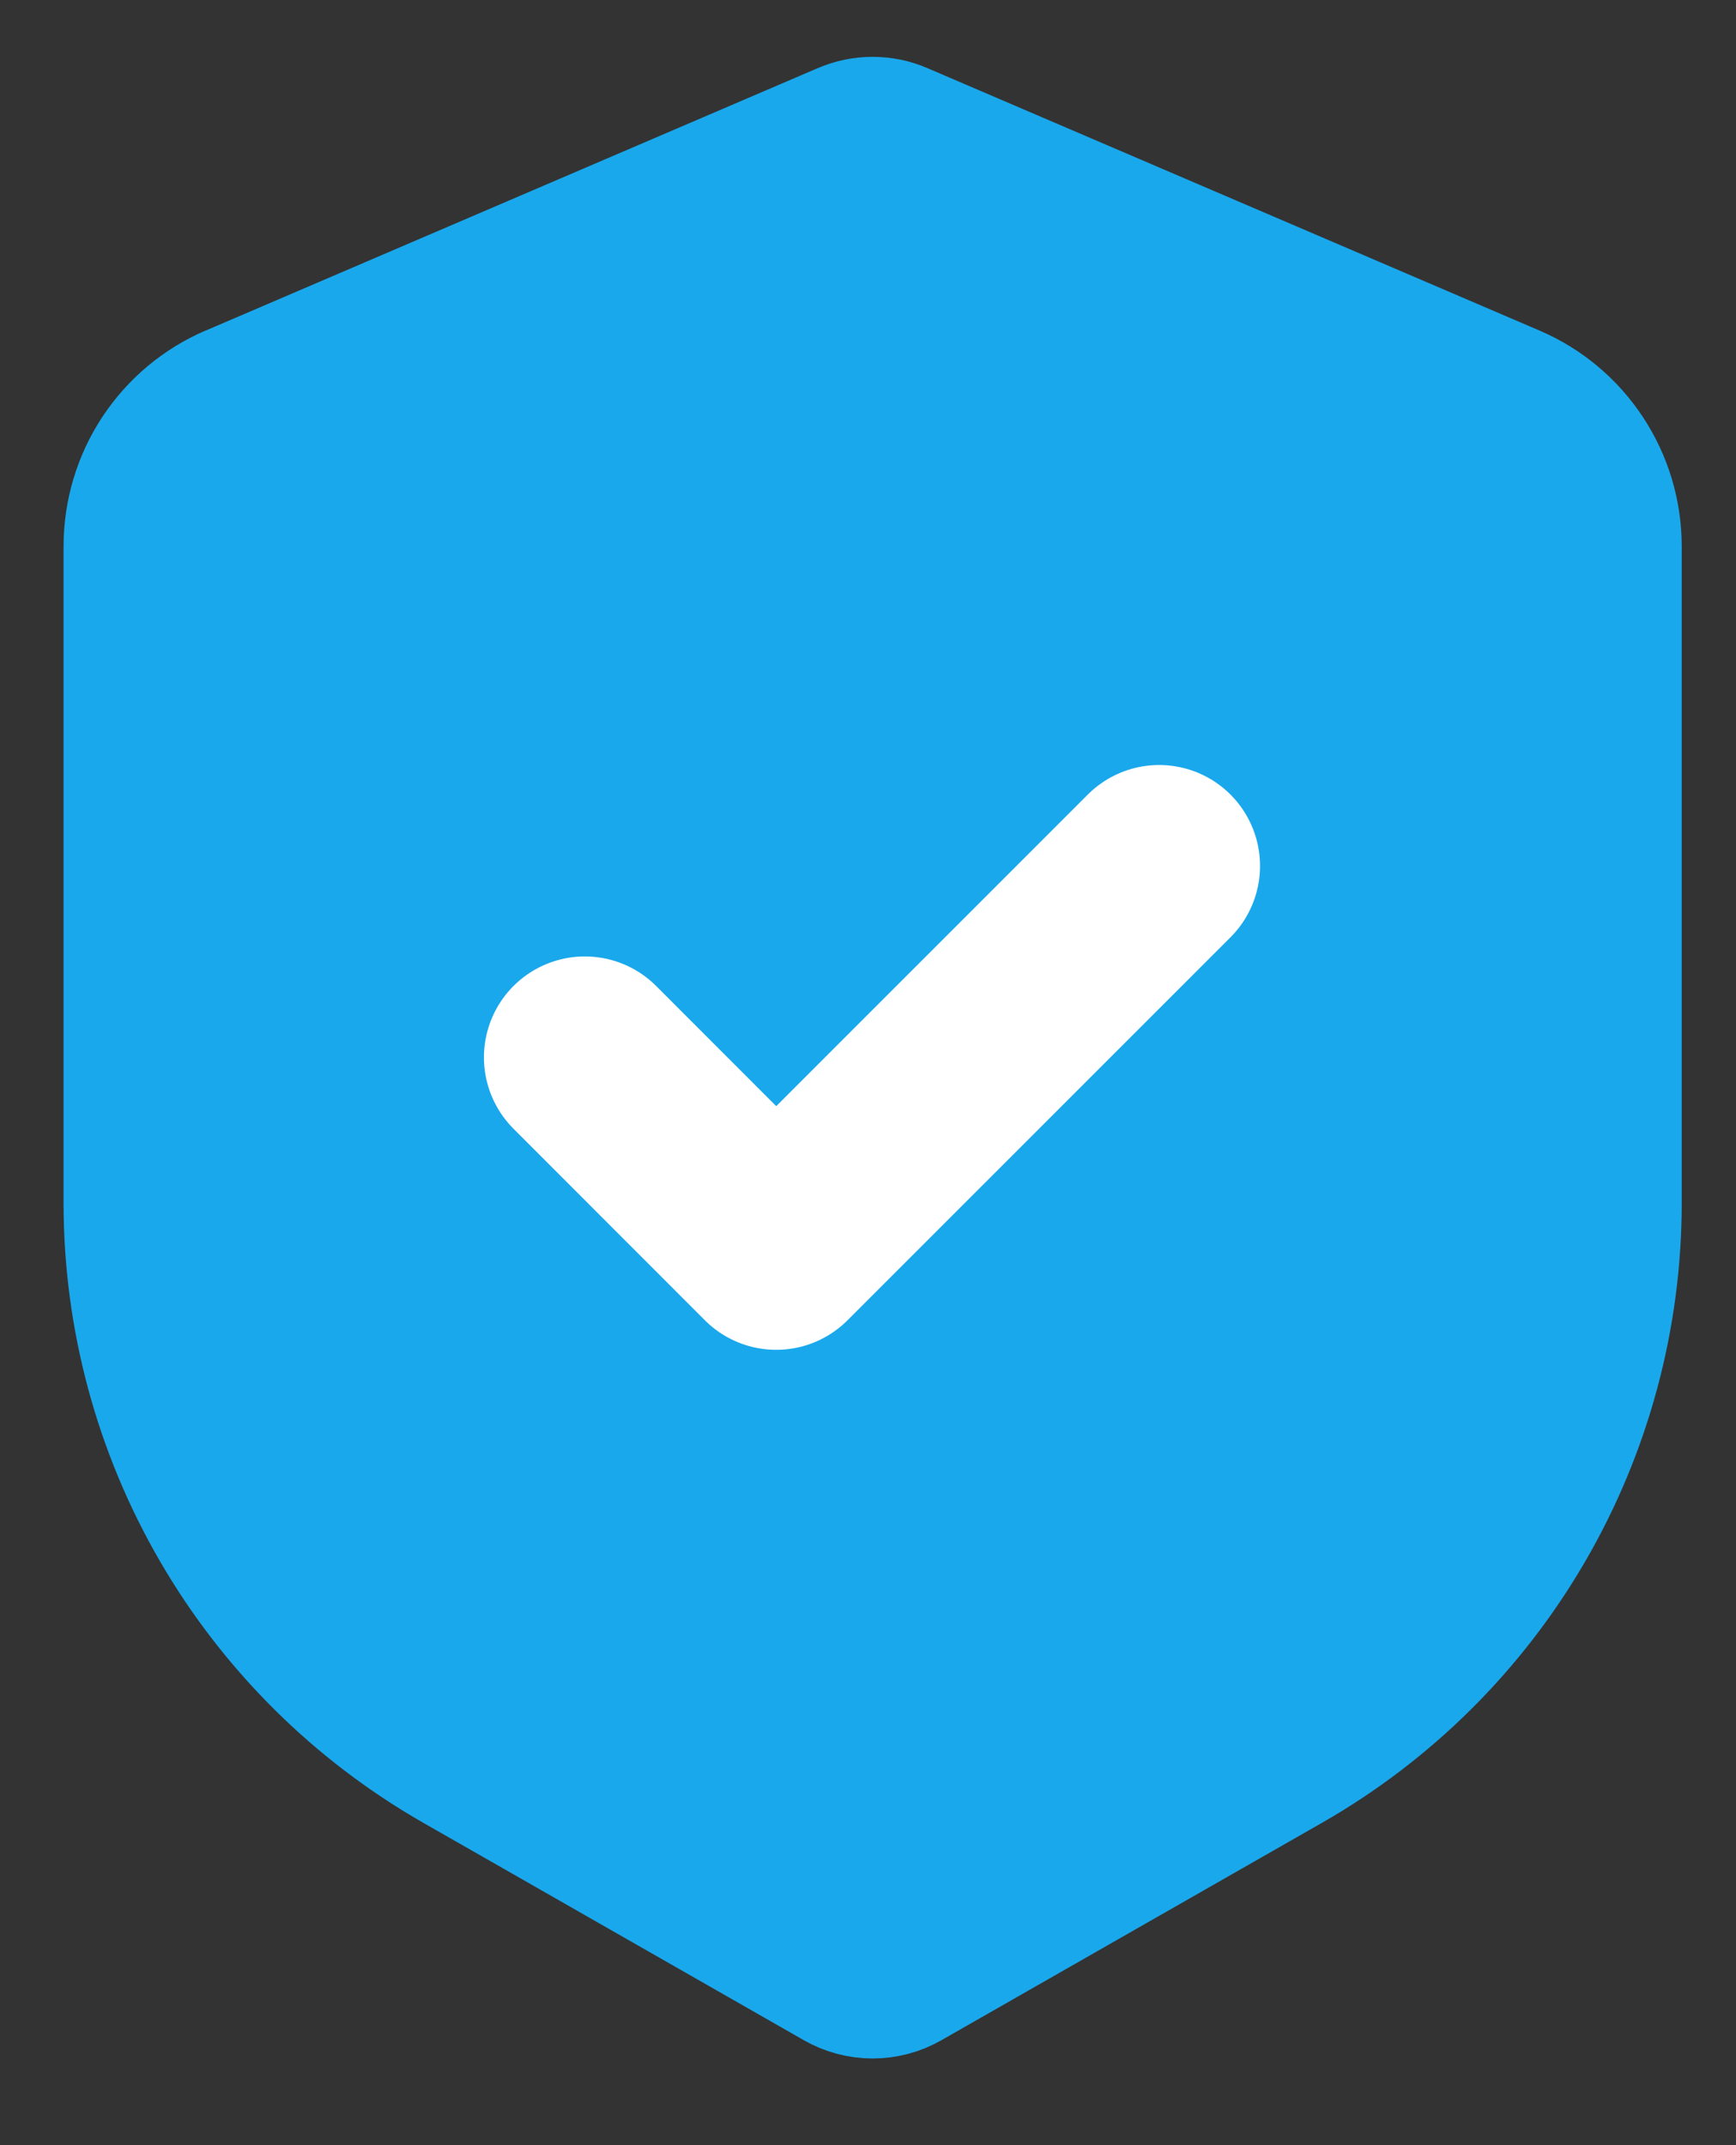
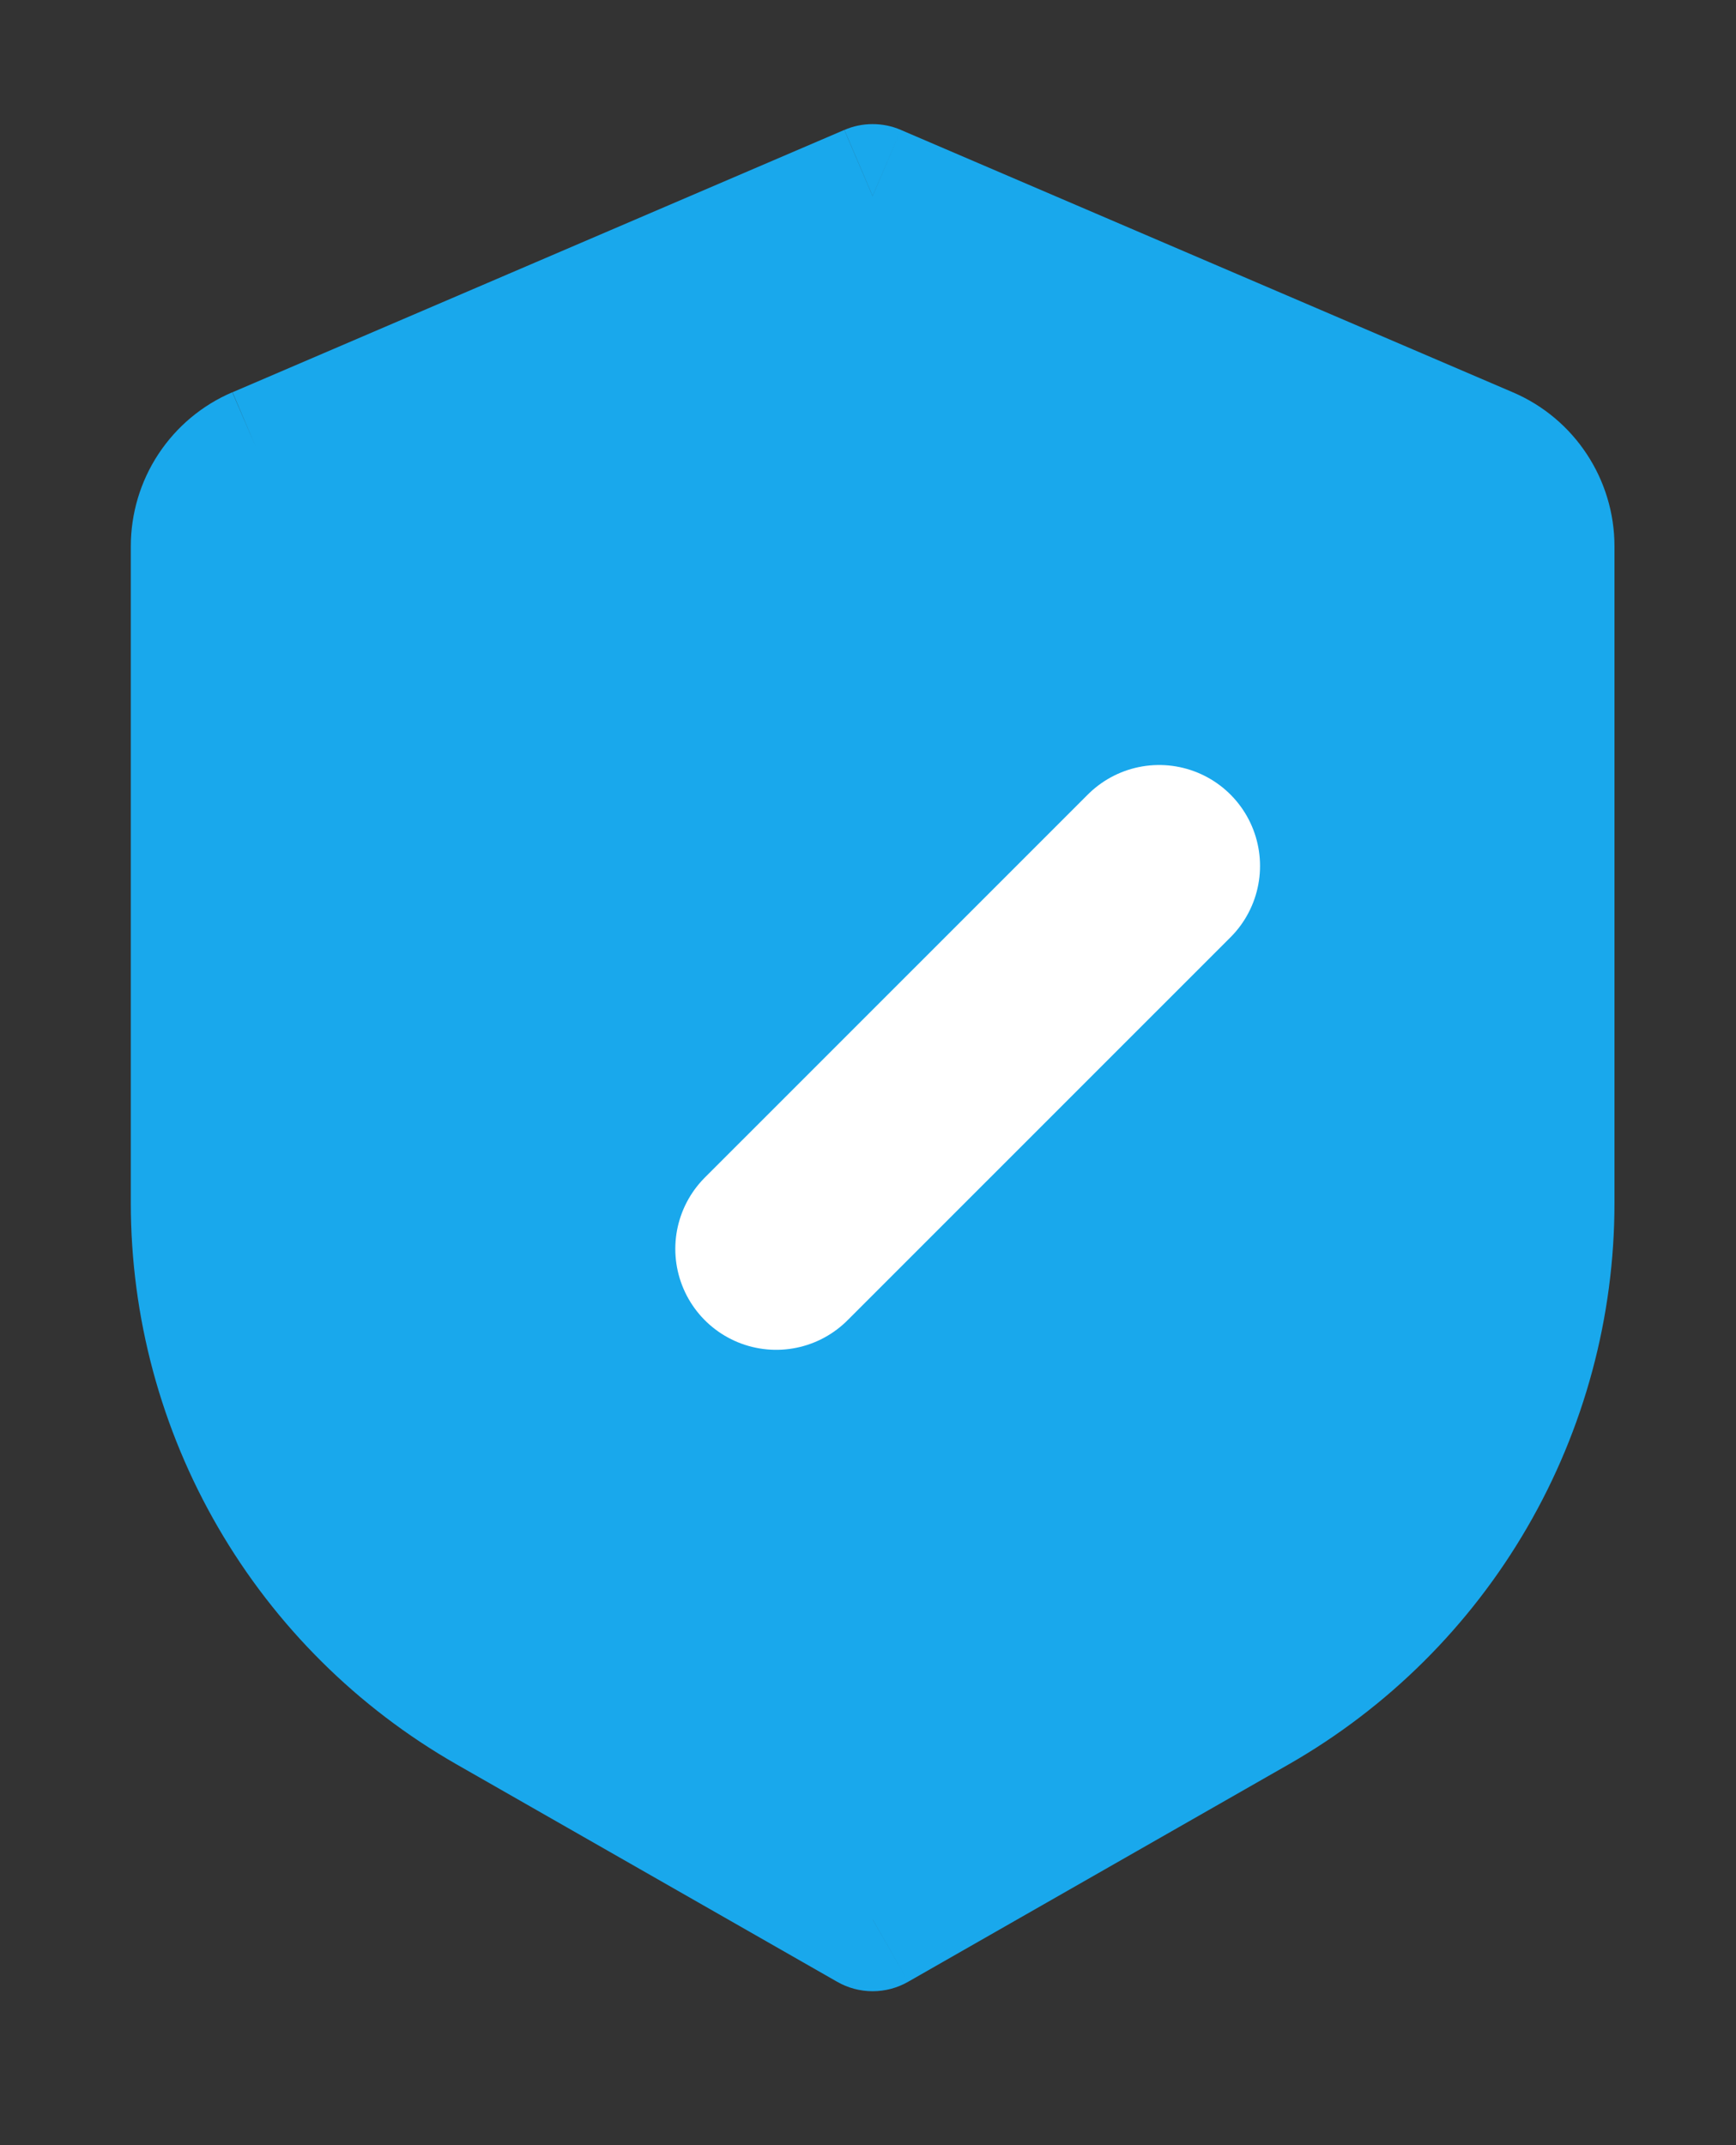
<svg xmlns="http://www.w3.org/2000/svg" fill="none" viewBox="0 0 17 21" height="21" width="17">
  <rect x="0" y="0" width="17" height="21" fill="#333333" stroke="none" />
  <path fill="#19A8EC" d="M8.545 1.918L8.822 1.272C8.735 1.234 8.641 1.215 8.545 1.215C8.45 1.215 8.356 1.234 8.269 1.272L8.545 1.918ZM8.545 18.79L8.197 19.4C8.303 19.461 8.423 19.493 8.545 19.493C8.668 19.493 8.788 19.461 8.894 19.4L8.545 18.79ZM8.268 1.272L2.277 3.84L2.828 5.133L8.821 2.565L8.268 1.272ZM1.281 5.348V11.778H2.687V5.348H1.281ZM4.469 17.271L8.197 19.4L8.894 18.18L5.166 16.049L4.469 17.271ZM8.894 19.4L12.622 17.271L11.925 16.049L8.197 18.18L8.894 19.4ZM15.81 11.777V5.349H14.404V11.779L15.81 11.777ZM14.816 3.841L8.822 1.272L8.269 2.564L14.262 5.133L14.816 3.841ZM15.81 5.349C15.81 4.693 15.419 4.099 14.816 3.841L14.262 5.133C14.304 5.151 14.34 5.182 14.365 5.22C14.39 5.258 14.404 5.303 14.404 5.349H15.81ZM12.622 17.271C13.59 16.717 14.395 15.918 14.955 14.953C15.515 13.989 15.81 12.892 15.81 11.777L14.404 11.779C14.404 12.646 14.174 13.497 13.739 14.247C13.303 14.997 12.678 15.619 11.925 16.049L12.622 17.271ZM1.281 11.778C1.281 12.893 1.576 13.989 2.136 14.953C2.696 15.918 3.501 16.717 4.469 17.271L5.166 16.049C4.413 15.619 3.787 14.997 3.352 14.247C2.917 13.496 2.687 12.645 2.687 11.778H1.281ZM2.275 3.84C1.98 3.966 1.729 4.176 1.552 4.444C1.375 4.712 1.281 5.027 1.281 5.348H2.687C2.687 5.254 2.743 5.169 2.83 5.131L2.275 3.84Z" />
-   <path stroke-linejoin="bevel" stroke-linecap="round" stroke-width="1.317" stroke="#19A8EC" d="M8.822 1.272L8.545 1.918L8.269 1.272C8.356 1.234 8.45 1.215 8.545 1.215C8.641 1.215 8.735 1.234 8.822 1.272ZM8.822 1.272L14.816 3.841M8.822 1.272L8.269 2.564L14.262 5.133M8.197 19.4L8.545 18.79L8.894 19.4M8.197 19.4C8.303 19.461 8.423 19.493 8.545 19.493C8.668 19.493 8.788 19.461 8.894 19.4M8.197 19.4L4.469 17.271M8.197 19.4L8.894 18.18L5.166 16.049M8.894 19.4L12.622 17.271M8.894 19.4L8.197 18.18L11.925 16.049M14.539 4.487L14.262 5.133M14.262 5.133L14.816 3.841M14.262 5.133C14.304 5.151 14.34 5.182 14.365 5.22C14.39 5.258 14.404 5.303 14.404 5.349M4.819 16.66L4.469 17.271M4.469 17.271L5.166 16.049M4.469 17.271C3.501 16.717 2.696 15.918 2.136 14.953C1.576 13.989 1.281 12.893 1.281 11.778M1.281 5.348V11.778M1.281 5.348H2.687M1.281 5.348C1.281 5.027 1.375 4.712 1.552 4.444C1.729 4.176 1.98 3.966 2.275 3.84L2.83 5.131C2.743 5.169 2.687 5.254 2.687 5.348M1.281 11.778H2.687M2.687 11.778V5.348M2.687 11.778C2.687 12.645 2.917 13.496 3.352 14.247C3.787 14.997 4.413 15.619 5.166 16.049M12.622 17.271L11.925 16.049M12.622 17.271C13.59 16.717 14.395 15.918 14.955 14.953C15.515 13.989 15.81 12.892 15.81 11.777M11.925 16.049C12.678 15.619 13.303 14.997 13.739 14.247C14.174 13.497 14.404 12.646 14.404 11.779M15.81 11.777V5.349M15.81 11.777L14.404 11.779M15.81 5.349H14.404M15.81 5.349C15.81 4.693 15.419 4.099 14.816 3.841M14.404 5.349V11.779M8.268 1.272L2.277 3.84L2.828 5.133L8.821 2.565L8.268 1.272Z" />
  <path fill="#19A8EC" d="M1.961 5.352L7.89 2.059L15.136 4.694L14.477 15.234L8.548 18.527L1.961 14.575V5.352Z" />
-   <path stroke-linejoin="round" stroke-linecap="round" stroke-width="1.976" stroke="white" d="M11.351 8.477L7.601 12.226L5.727 10.351" />
+   <path stroke-linejoin="round" stroke-linecap="round" stroke-width="1.976" stroke="white" d="M11.351 8.477L7.601 12.226" />
</svg>